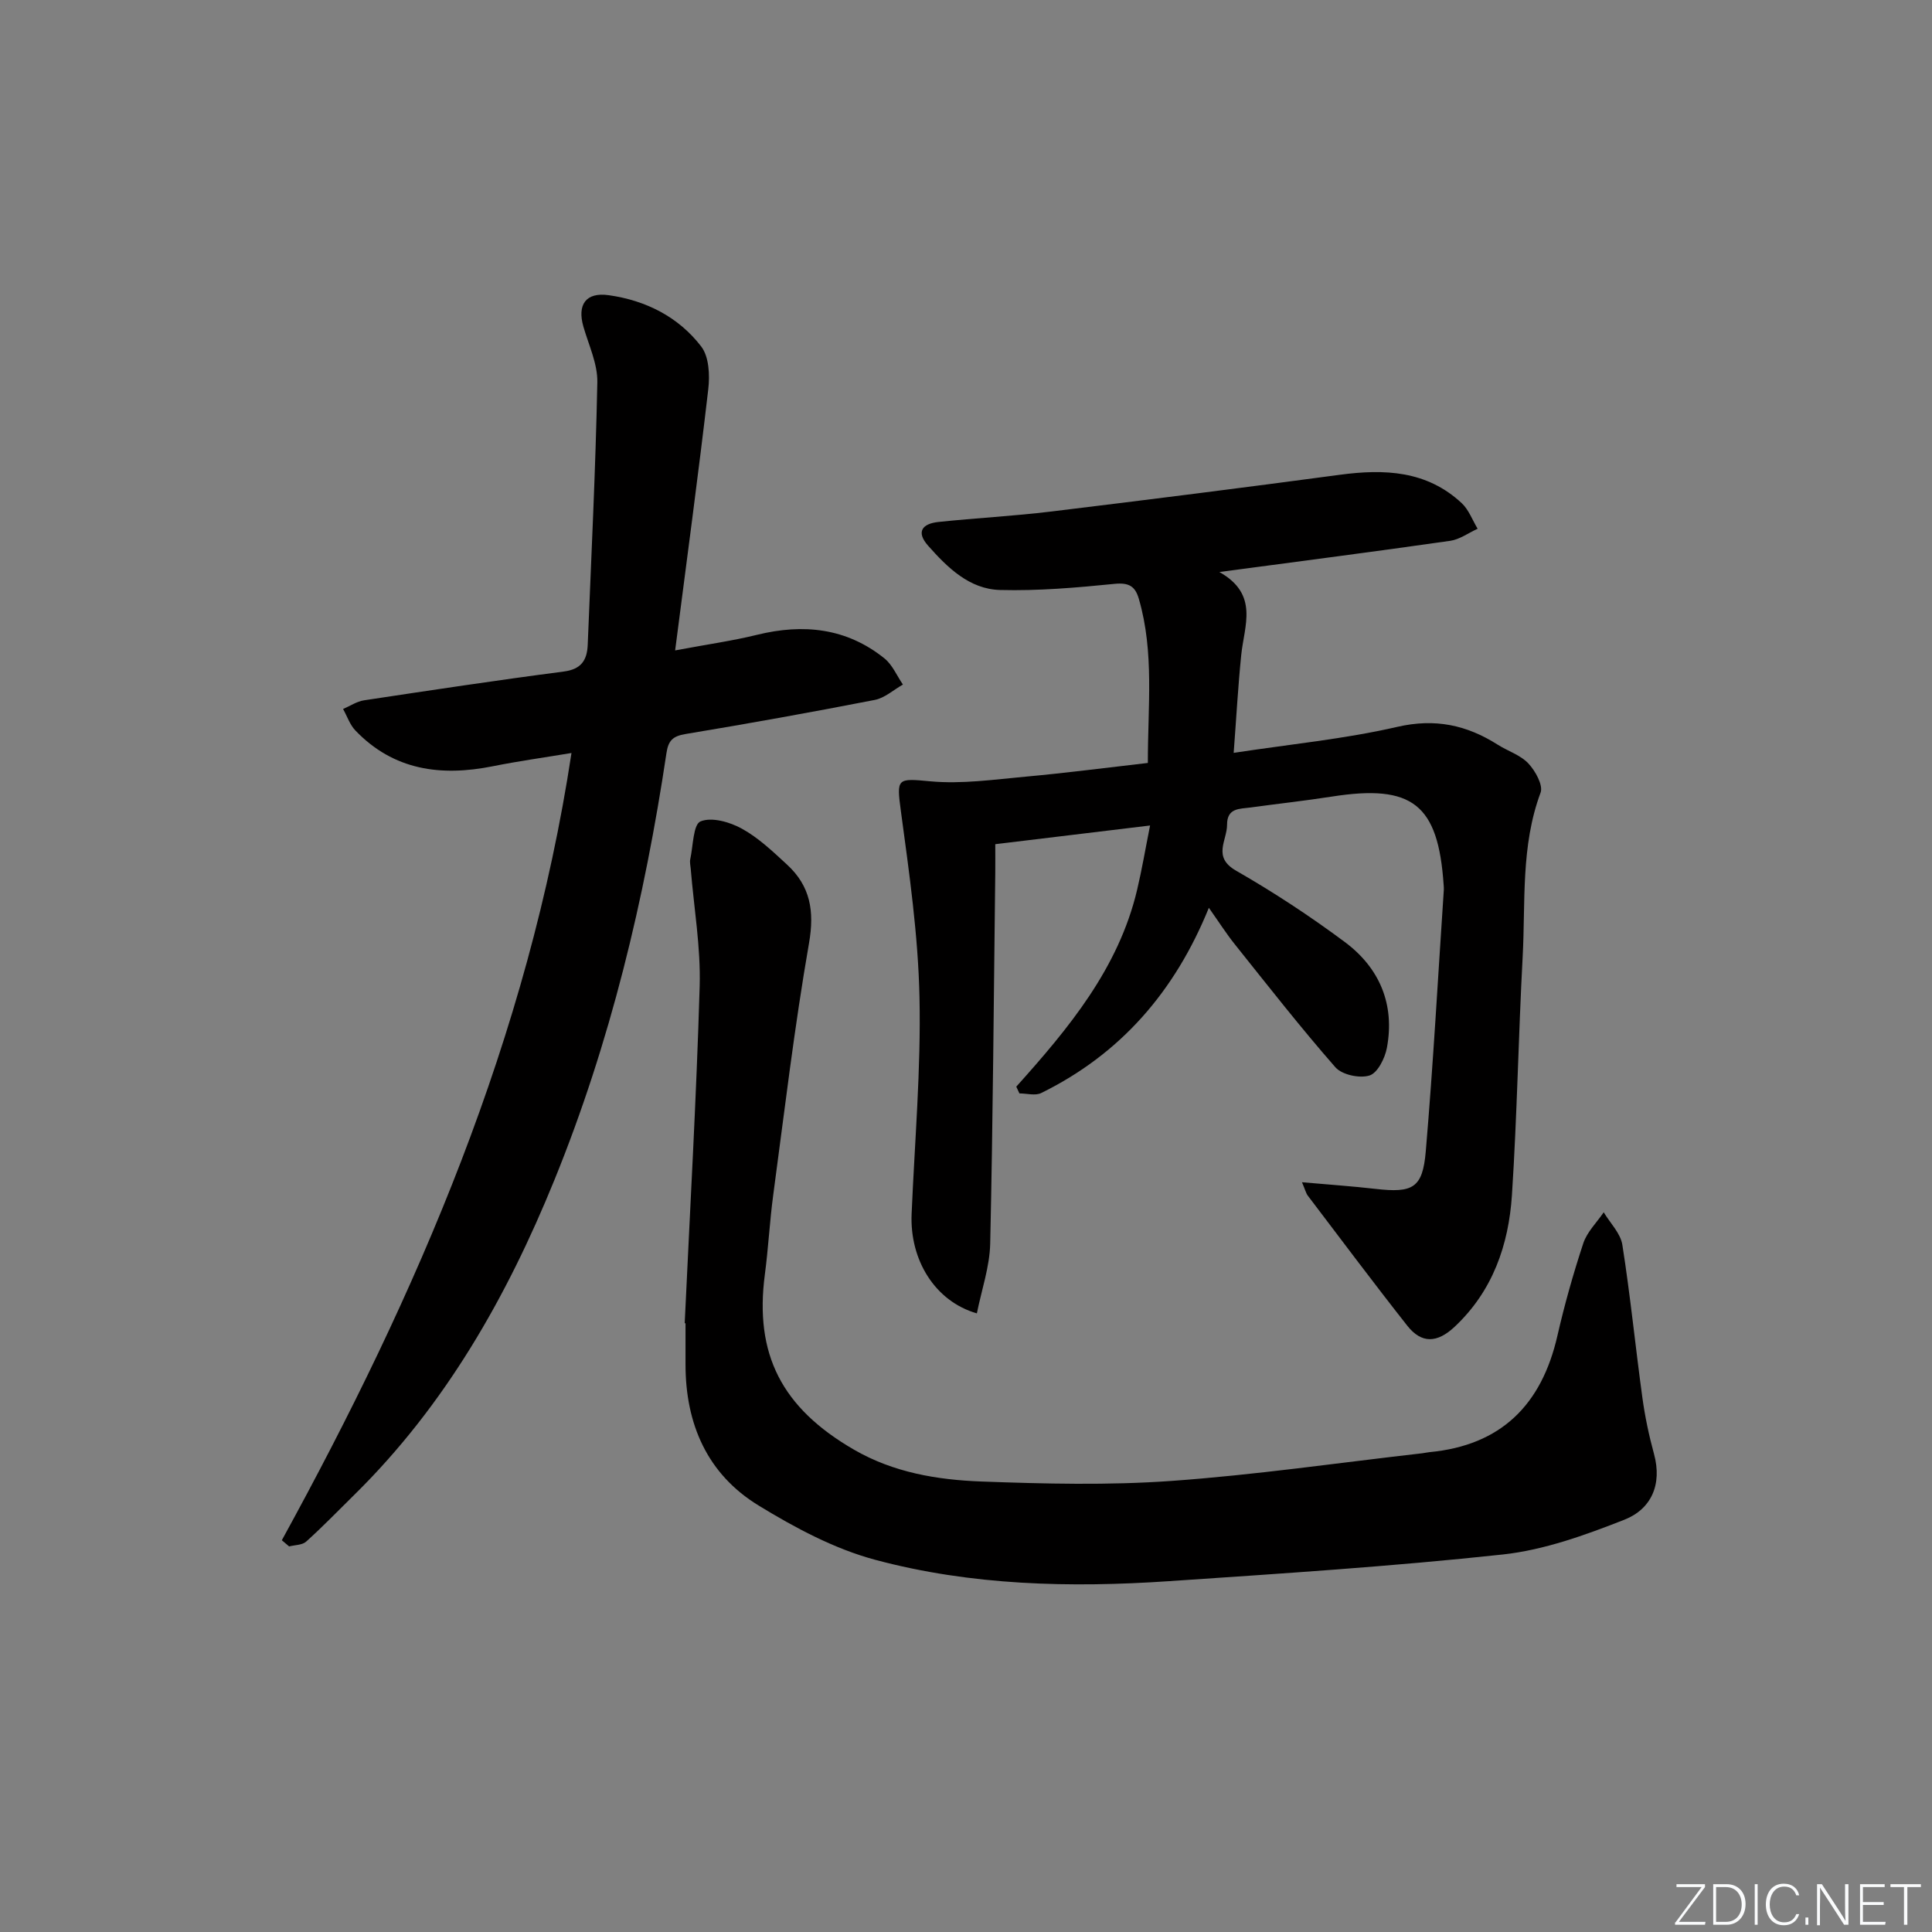
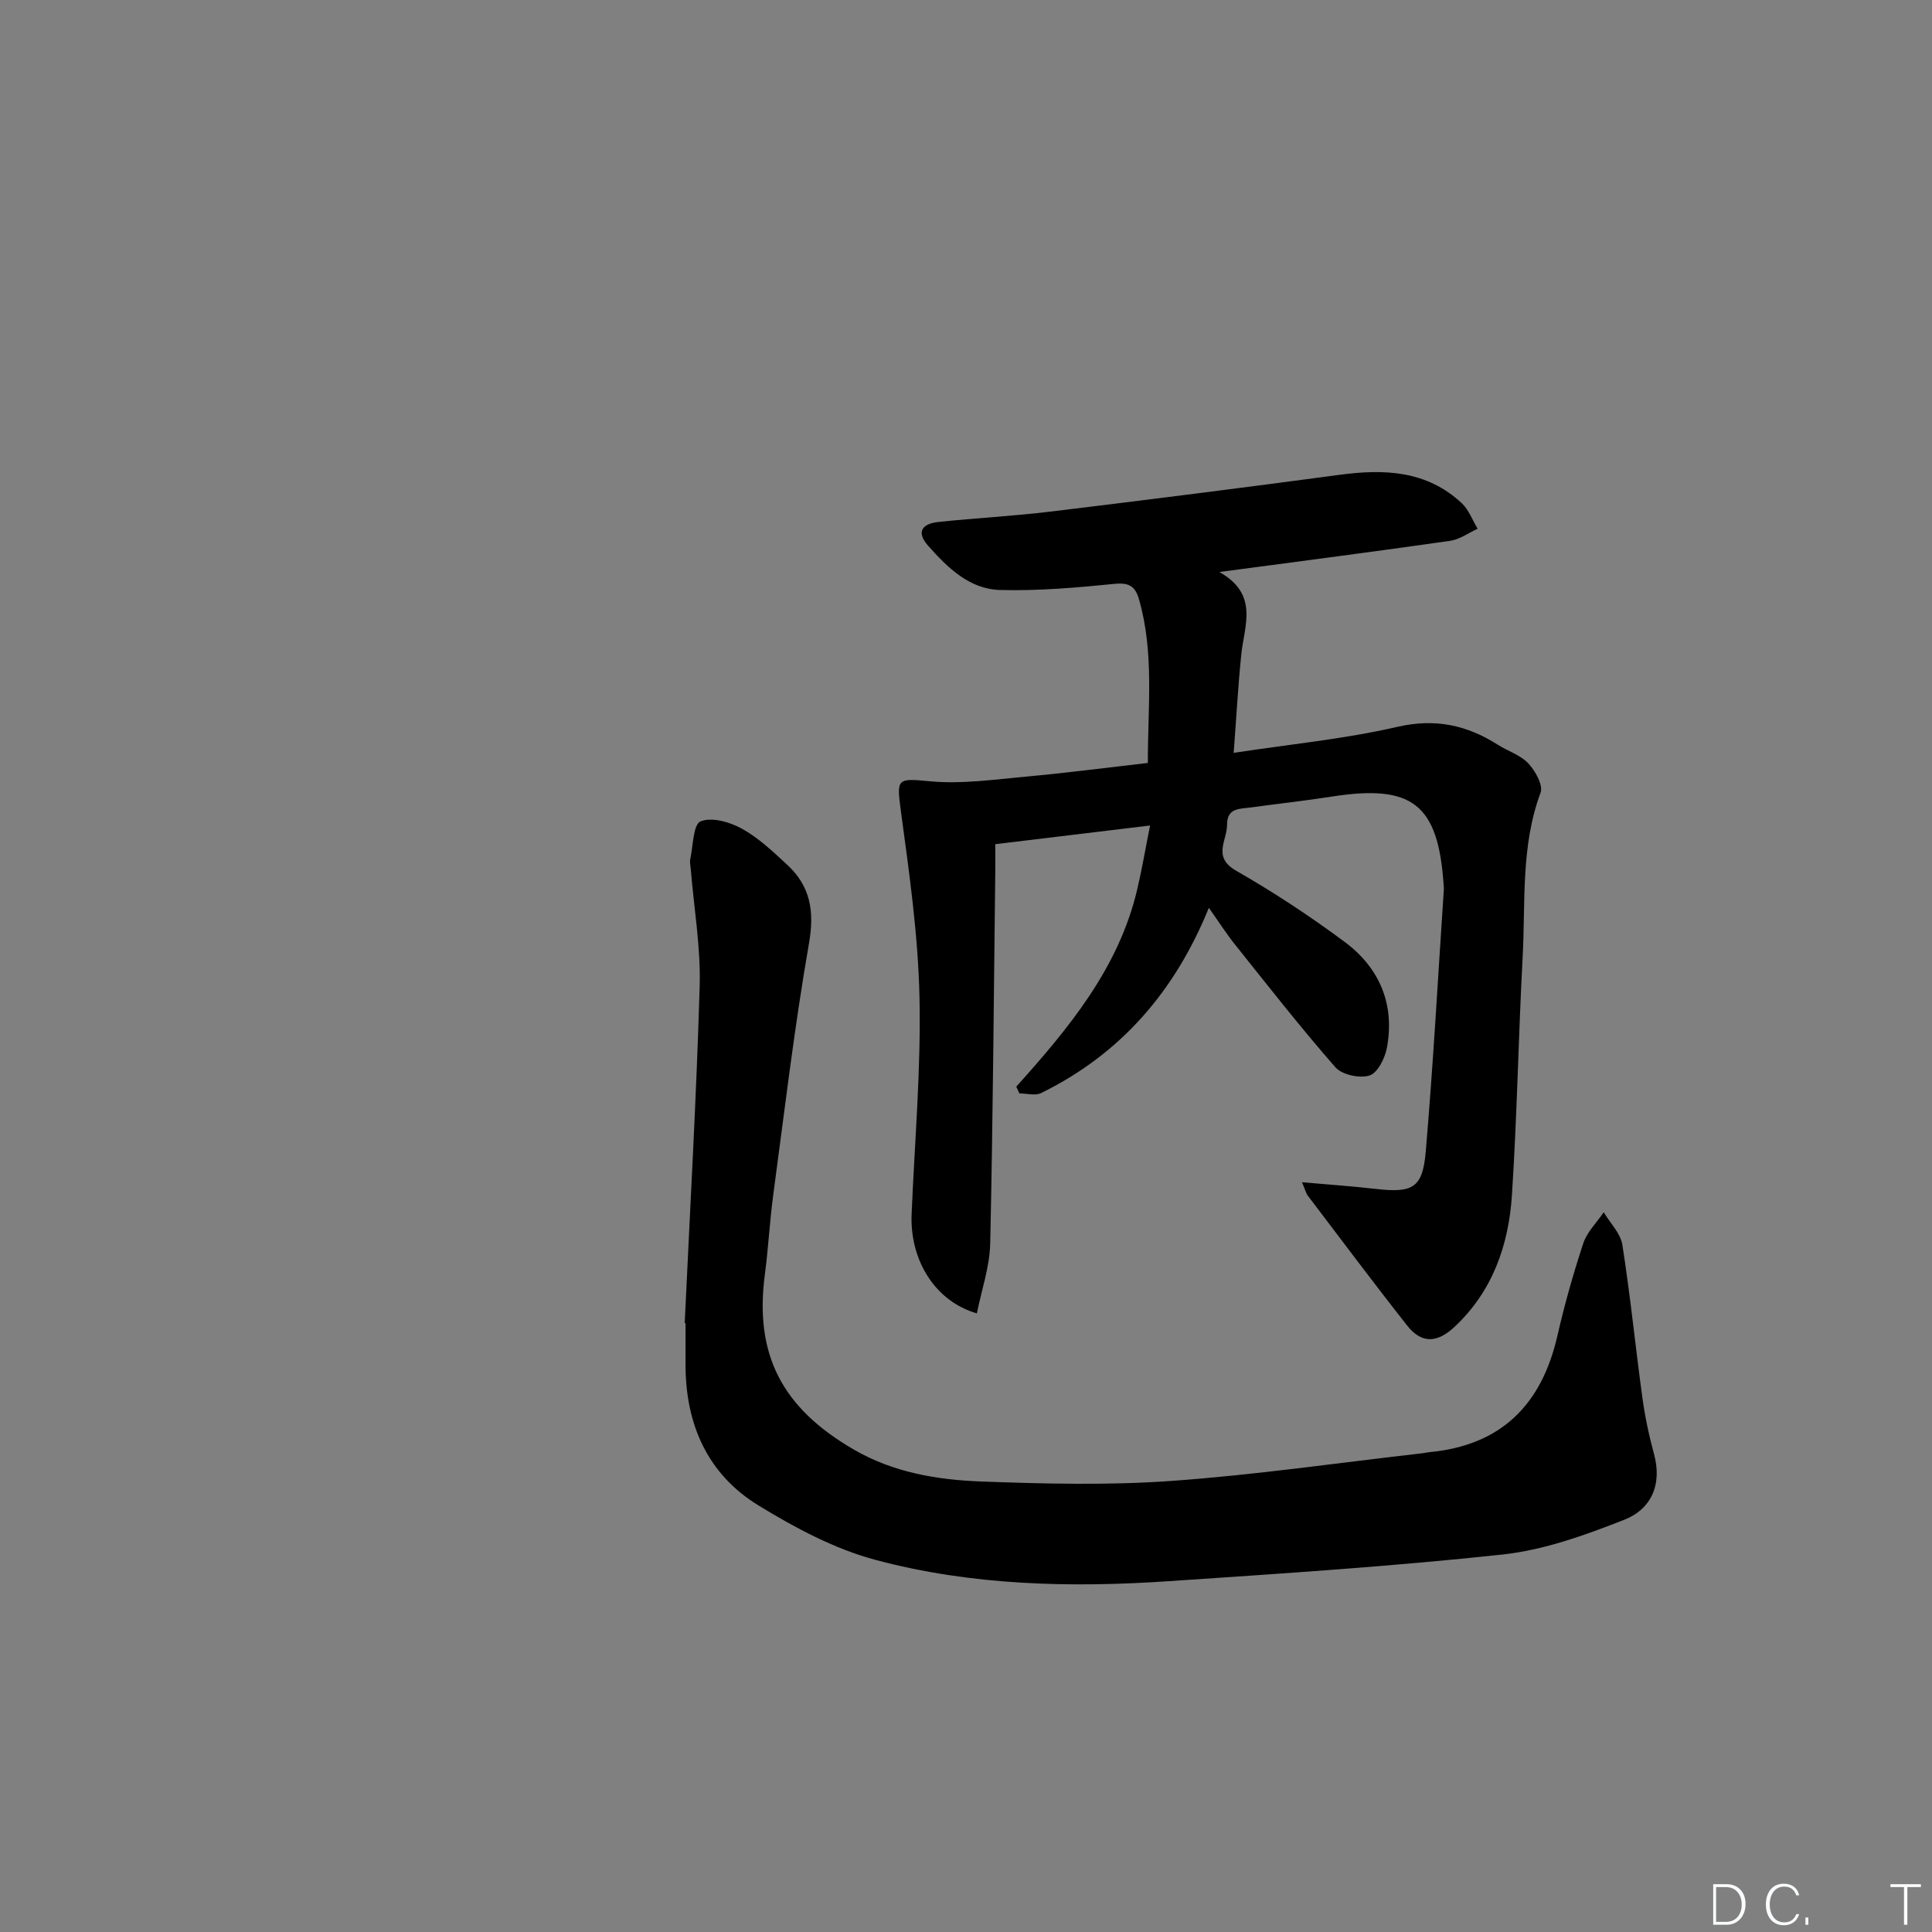
<svg xmlns="http://www.w3.org/2000/svg" enable-background="new 0 0 400 400" viewBox="0 0 400 400">
  <rect x="0" y="0" width="400" height="400" fill="#808080" stroke="none" />
  <g fill="#fafbfc">
-     <path d="m346.9 398 5.4-7.3h-5.2v-.6h5.9v.6l-5.4 7.2h5.5l-.1.6h-6.2v-.5z" />
    <path d="m354.7 390.1h2.8c2.3 0 3.9 1.6 3.9 4.1s-1.6 4.3-3.9 4.3h-2.8zm.6 7.8h2c2.2 0 3.3-1.6 3.3-3.6 0-1.8-1-3.6-3.3-3.6h-2z" />
-     <path d="m363.9 390.1v8.4h-.6v-8.4z" />
    <path d="m372.5 396.3c-.4 1.3-1.4 2.3-3.2 2.3-2.4 0-3.7-1.9-3.7-4.3 0-2.3 1.2-4.3 3.7-4.3 1.8 0 2.9 1 3.2 2.4h-.6c-.4-1.1-1.1-1.8-2.5-1.8-2.1 0-3 1.9-3 3.7s.9 3.7 3 3.7c1.4 0 2.1-.7 2.5-1.7z" />
    <path d="m373.8 398.5v-1.5h.6v1.5z" />
-     <path d="m376.2 398.5v-8.4h1c1.3 2 4.4 6.7 4.9 7.6-.1-1.2-.1-2.4-.1-3.8v-3.8h.7v8.4h-.9c-1.2-1.9-4.4-6.8-5-7.7.1 1.1 0 2.3 0 3.9v3.9h-.6z" />
-     <path d="m390 394.4h-4.3v3.5h4.7l-.1.6h-5.2v-8.4h5.1v.6h-4.5v3.1h4.3z" />
    <path d="m394.2 390.7h-2.8v-.6h6.3v.6h-2.8v7.8h-.7z" />
  </g>
  <path d="m210.41 224.98c10.85-12.09 21.18-24.5 25.02-40.76.98-4.14 1.69-8.35 2.68-13.31-11.09 1.34-21.38 2.58-32.05 3.87 0 2.18.02 3.98 0 5.78-.31 25.64-.48 51.29-1.05 76.92-.11 4.81-1.79 9.59-2.76 14.44-8.66-2.49-13.91-11.03-13.51-20.57.63-14.95 1.95-29.92 1.63-44.86-.27-12.87-2.12-25.75-3.85-38.55-.93-6.87-.78-6.82 6.06-6.18 6.53.61 13.24-.37 19.85-.97 8.26-.75 16.48-1.83 25.22-2.83-.02-11.64 1.36-22.88-1.86-33.96-.76-2.63-2.06-3.41-5.02-3.12-7.88.79-15.83 1.48-23.72 1.27-6.34-.17-10.86-4.61-14.89-9.16-2.6-2.93-1.14-4.57 2.1-4.92 7.77-.82 15.58-1.22 23.33-2.16 19.95-2.42 39.88-4.94 59.8-7.61 9.24-1.24 18.01-.88 25.25 5.88 1.46 1.37 2.21 3.51 3.29 5.29-1.89.86-3.7 2.21-5.67 2.5-15.45 2.21-30.93 4.21-47.8 6.46 8.26 4.65 5.13 11.11 4.52 17.21-.65 6.39-1 12.81-1.56 20.23 11.74-1.79 22.97-2.87 33.87-5.38 7.82-1.8 14.35-.4 20.78 3.68 2.11 1.34 4.71 2.14 6.35 3.88 1.45 1.54 3.11 4.52 2.54 6.06-4.13 11.08-3.1 22.63-3.71 34-.88 16.43-1.15 32.9-2.22 49.32-.68 10.32-3.98 19.87-11.85 27.25-3.63 3.41-6.86 3.54-9.82-.21-6.99-8.87-13.76-17.93-20.59-26.92-.37-.48-.51-1.14-1.21-2.78 5.54.49 10.36.82 15.17 1.37 7.76.89 9.81-.12 10.46-7.76 1.54-18.04 2.53-36.13 3.74-54.19.02-.33-.02-.67-.04-1-1.13-16.71-6.47-20.88-23.19-18.26-5.57.87-11.19 1.48-16.78 2.25-2.23.31-4.88.04-4.87 3.57.01 3.28-3.09 6.67 1.86 9.51 7.77 4.46 15.31 9.41 22.5 14.76 7.2 5.35 10.42 12.91 8.73 21.93-.4 2.15-1.93 5.2-3.6 5.72-2.04.64-5.69-.14-7.06-1.7-7.22-8.24-13.98-16.9-20.83-25.47-1.76-2.2-3.27-4.58-5.37-7.55-7.03 17.34-18.29 30.28-34.71 38.35-1.22.6-2.99.08-4.51.08-.24-.48-.44-.94-.65-1.4z" fill="#010000" />
  <path d="m141.76 273.96c1.08-23.26 2.42-46.51 3.1-69.78.23-8.07-1.19-16.19-1.85-24.29-.05-.66-.24-1.36-.1-1.99.6-2.76.6-7.21 2.13-7.84 2.31-.95 6.08.13 8.58 1.52 3.43 1.89 6.4 4.73 9.33 7.43 4.81 4.43 5.71 9.59 4.55 16.25-3.02 17.31-5.08 34.8-7.42 52.22-.73 5.43-1 10.92-1.72 16.35-2.19 16.55 3.48 27.66 18.47 36.32 8.18 4.73 17.23 6.24 26.34 6.58 13.11.48 26.3.81 39.36-.12 17.37-1.24 34.64-3.76 51.96-5.73.5-.06.98-.18 1.48-.23 14.85-1.41 23.21-9.83 26.47-24.08 1.48-6.47 3.29-12.88 5.37-19.18.78-2.34 2.78-4.28 4.22-6.4 1.33 2.23 3.48 4.34 3.86 6.73 1.65 10.49 2.7 21.08 4.14 31.6.54 3.94 1.36 7.86 2.41 11.69 1.74 6.36-.57 11.44-6.15 13.64-8.1 3.18-16.59 6.26-25.16 7.19-22.95 2.48-46.01 3.96-69.04 5.52-20.48 1.39-41 .91-60.89-4.42-8.47-2.27-16.62-6.64-24.17-11.26-10.6-6.49-15.11-16.86-15.1-29.21 0-2.83 0-5.67 0-8.5-.06 0-.11-.01-.17-.01z" fill="#010000" />
-   <path d="m58.35 318.89c28.07-51.13 51.04-104.11 59.97-162.99-5.65.94-10.99 1.68-16.27 2.74-10.74 2.15-20.54.88-28.48-7.41-1.14-1.19-1.7-2.95-2.54-4.44 1.45-.62 2.85-1.58 4.36-1.8 13.77-2.08 27.54-4.16 41.35-5.96 3.64-.47 4.81-2.39 4.94-5.53.73-18.11 1.63-36.22 1.99-54.33.08-3.83-1.78-7.71-2.88-11.53-1.32-4.58.51-7.2 5.26-6.52 7.65 1.08 14.42 4.48 19.13 10.62 1.62 2.11 1.8 5.93 1.46 8.83-2.04 17.6-4.42 35.15-6.86 54.09 6.77-1.27 11.93-1.99 16.96-3.23 9.58-2.35 18.51-1.43 26.36 4.87 1.66 1.33 2.58 3.59 3.84 5.43-1.93 1.09-3.75 2.77-5.82 3.18-13.03 2.54-26.09 4.89-39.18 7.06-2.64.44-3.57 1.34-3.96 3.96-4.53 30.29-11.62 59.91-23.19 88.36-9.87 24.26-22.6 46.65-41.43 65.19-3.3 3.25-6.53 6.59-9.97 9.69-.82.74-2.34.69-3.53 1-.51-.45-1.01-.86-1.51-1.28z" fill="#010000" />
</svg>